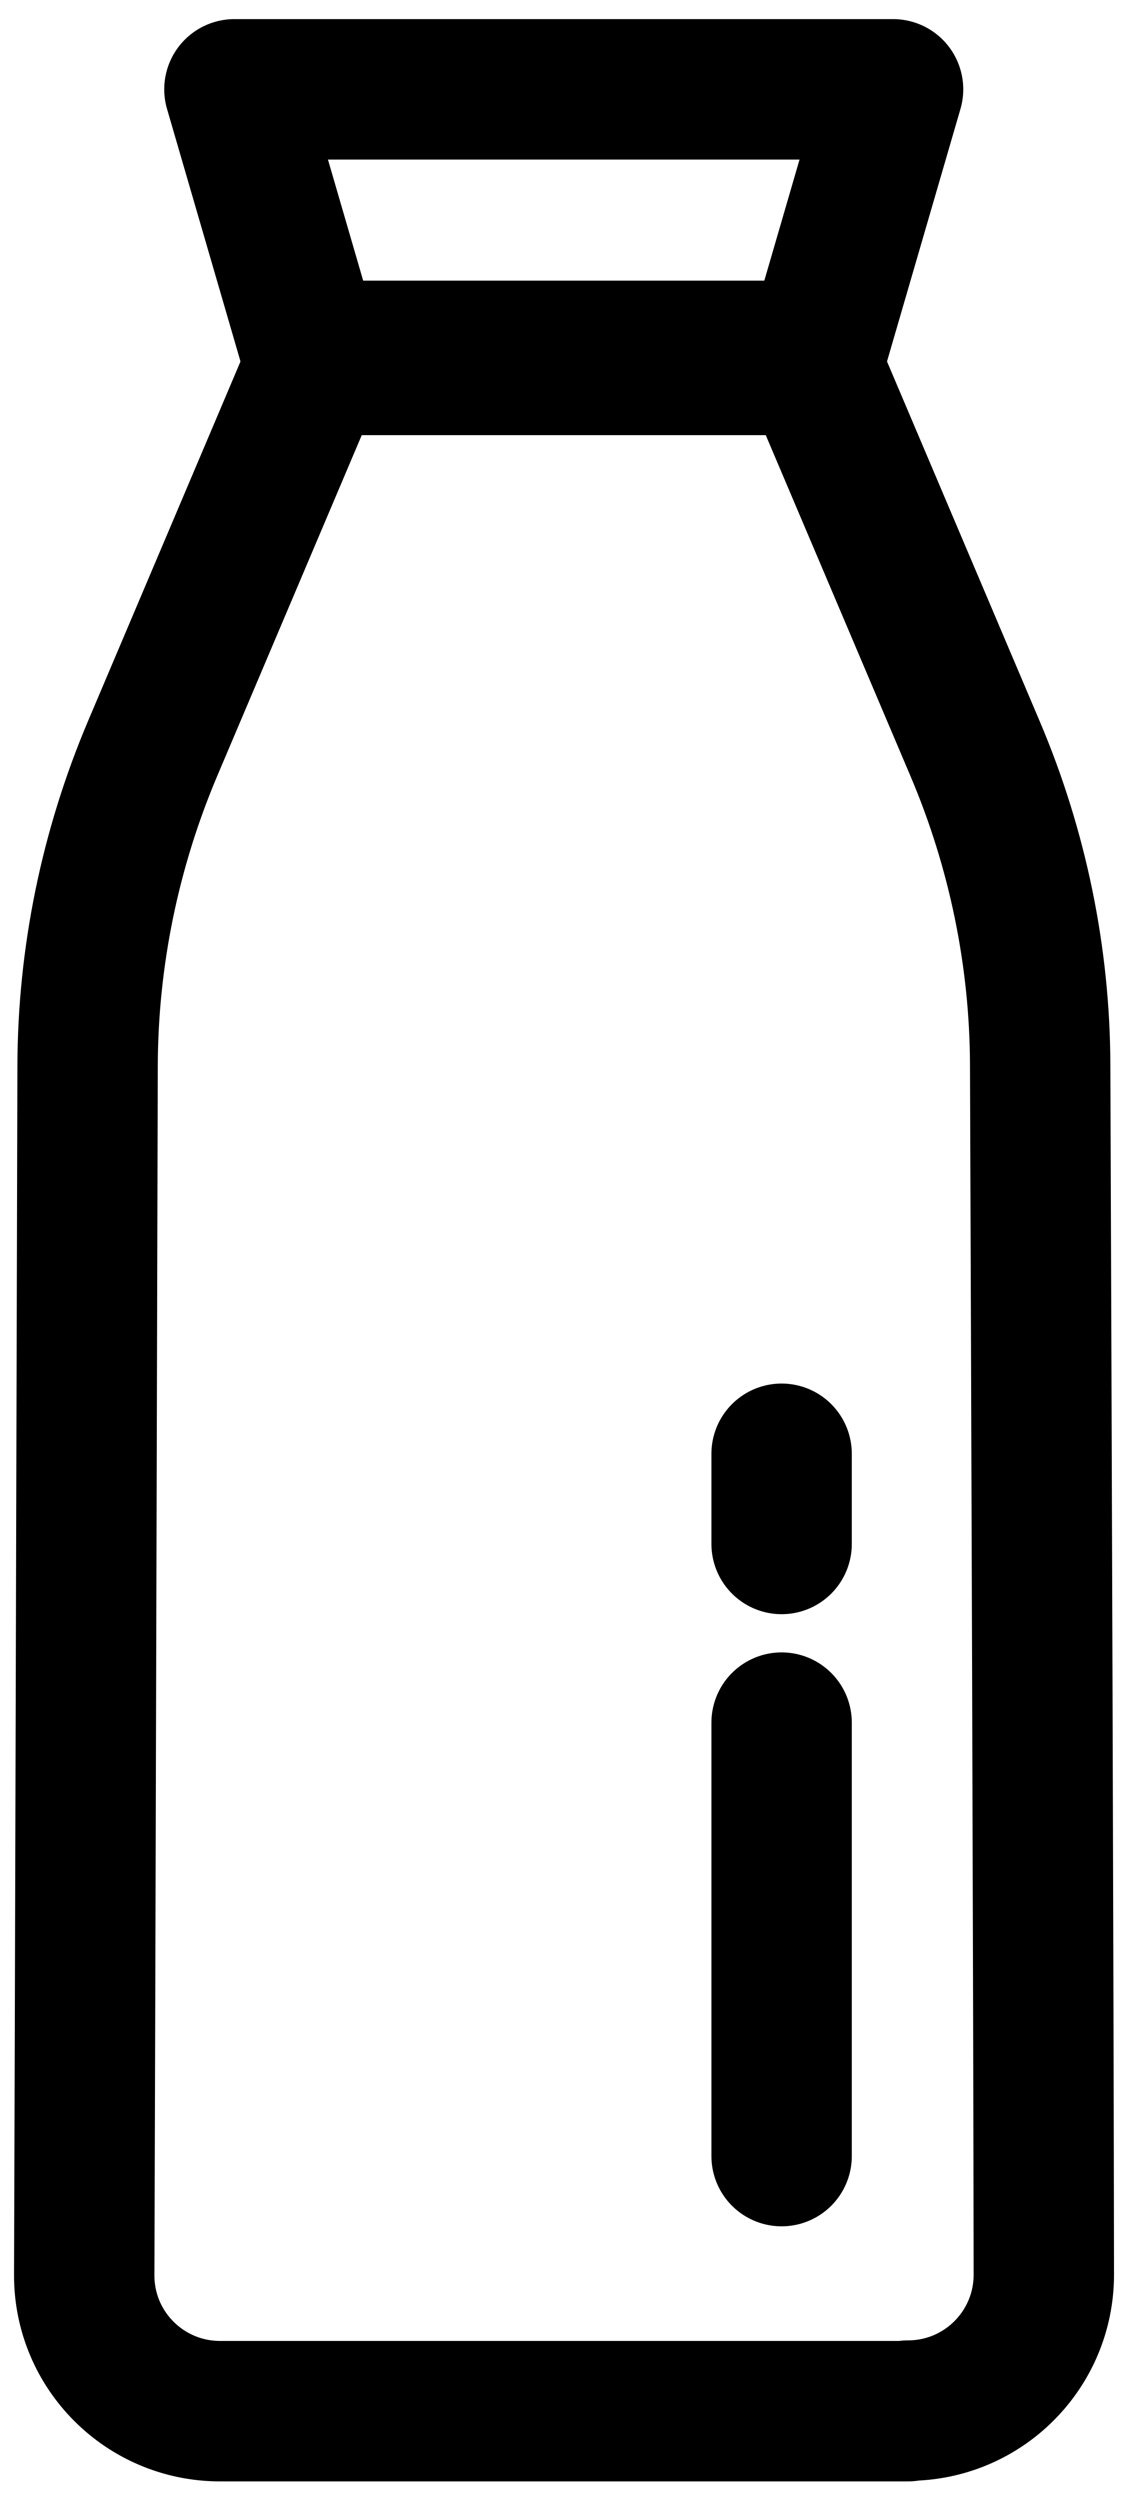
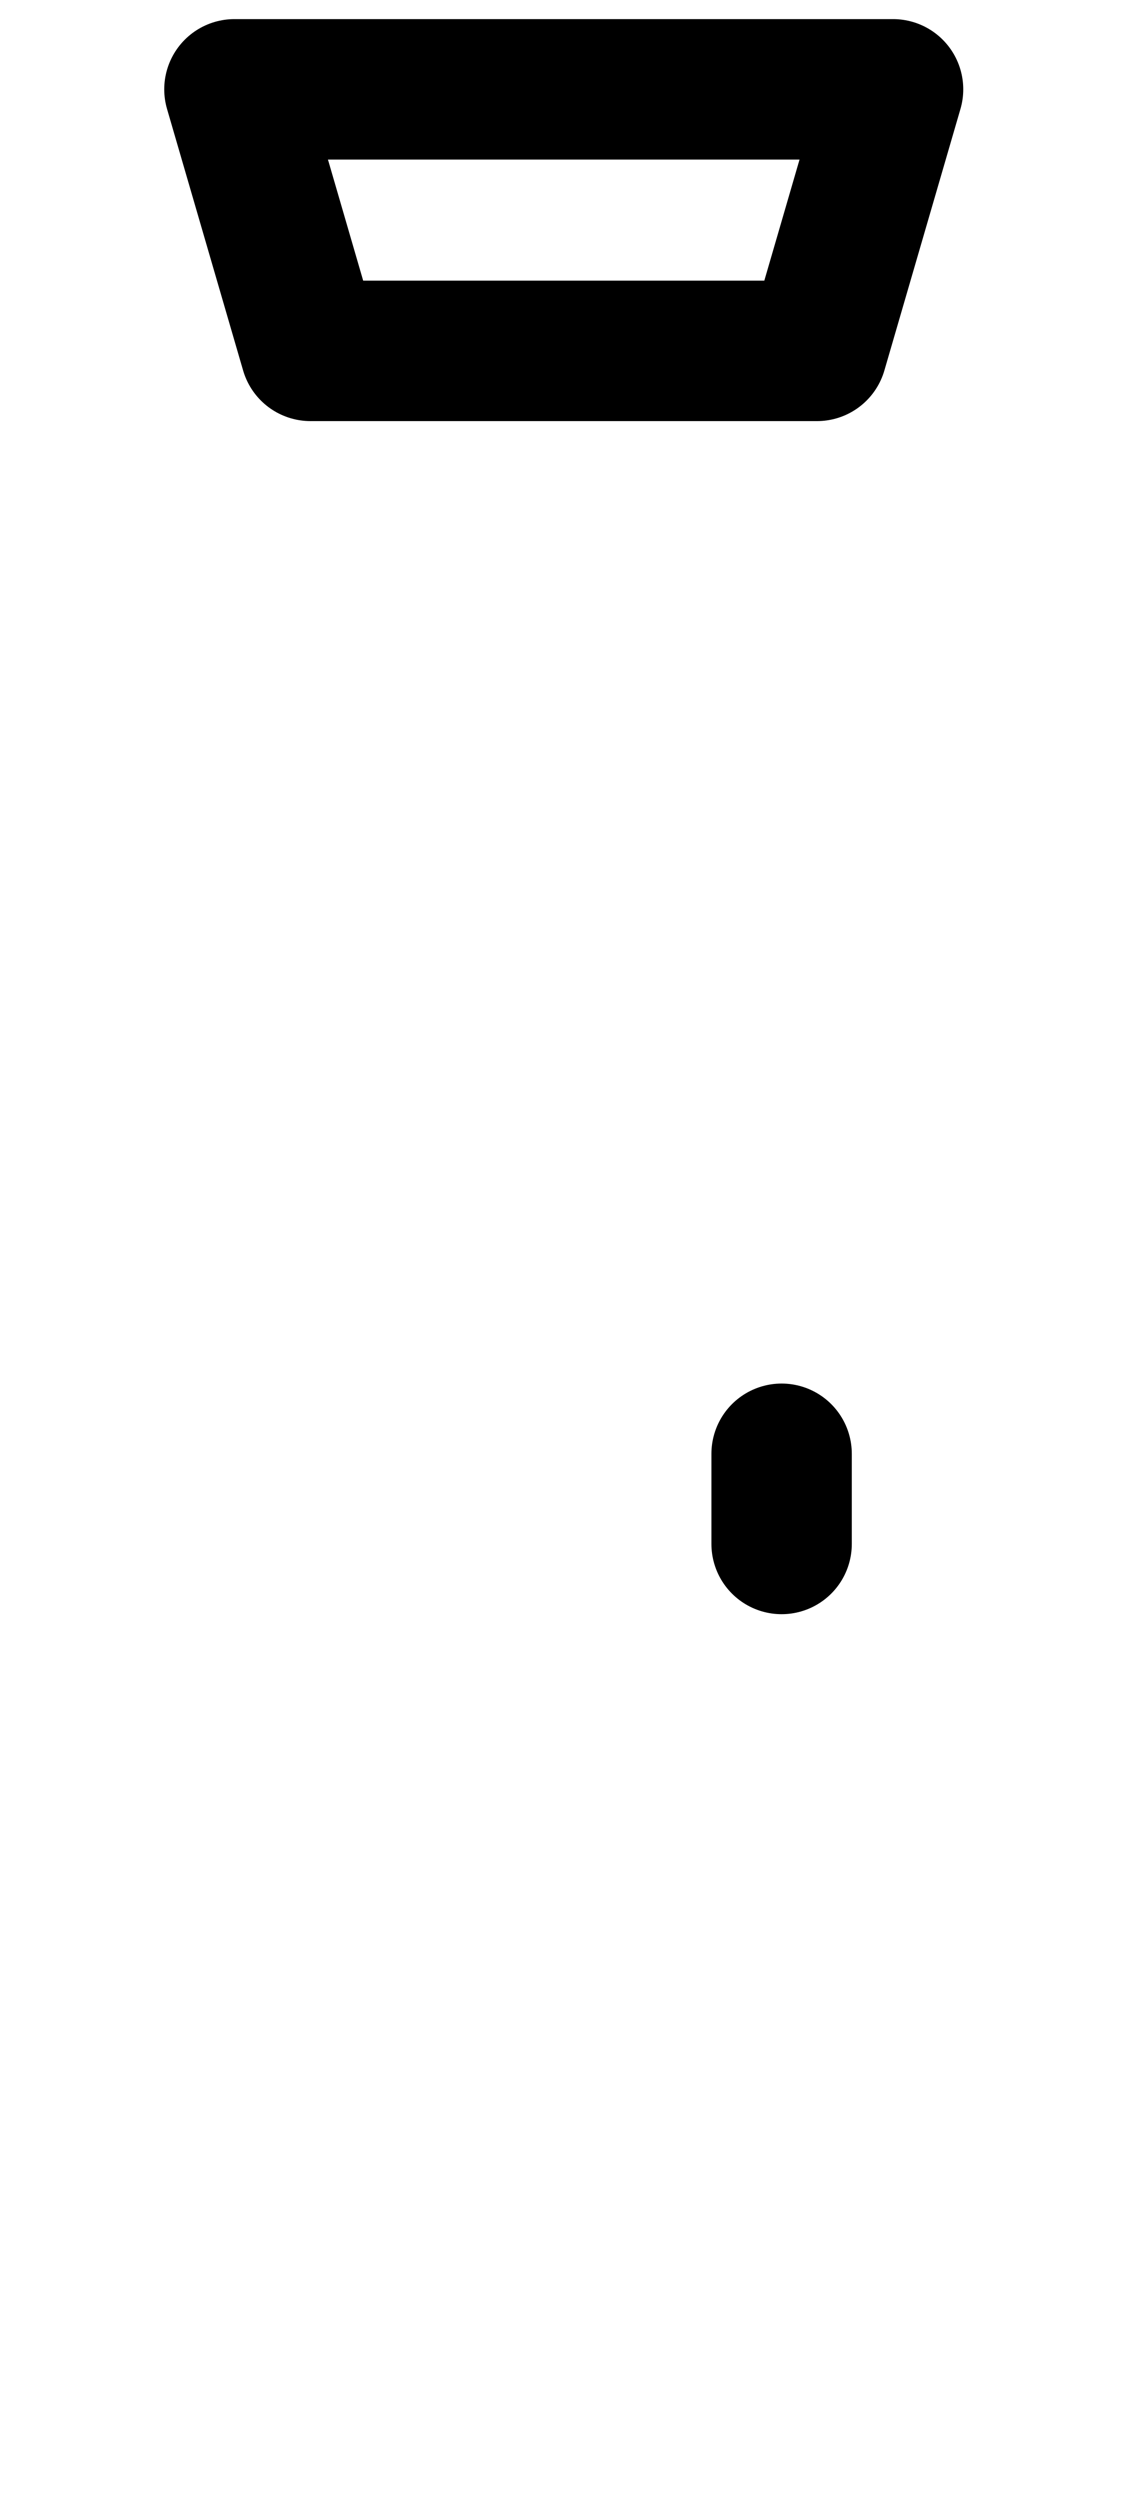
<svg xmlns="http://www.w3.org/2000/svg" width="40" height="89" viewBox="0 0 40 89" fill="none">
-   <path d="M32.34 85.83H7.84C5.16 85.83 2.99 83.66 3 80.98C3.03 72.59 3.09 49.01 3.12 37.94C3.13 34.06 3.92 30.23 5.43 26.66L11.23 12.99H28.93L34.74 26.67C36.25 30.23 37.04 34.06 37.05 37.92C37.09 48.63 37.17 71.17 37.18 80.97C37.18 83.64 35.02 85.81 32.34 85.81V85.83Z" stroke="black" stroke-width="5" stroke-linecap="round" stroke-linejoin="round" />
-   <path d="M27.84 61.32V76.75" stroke="black" stroke-width="5" stroke-linecap="round" stroke-linejoin="round" />
  <path d="M27.84 51.75V54.96" stroke="black" stroke-width="5" stroke-linecap="round" stroke-linejoin="round" />
-   <path d="M29.1 12.49H11.06L8.35 3.18H31.81L29.1 12.49Z" stroke="black" stroke-width="5" stroke-linecap="round" stroke-linejoin="round" />
+   <path d="M29.1 12.49H11.06L8.35 3.18H31.81L29.1 12.49" stroke="black" stroke-width="5" stroke-linecap="round" stroke-linejoin="round" />
</svg>